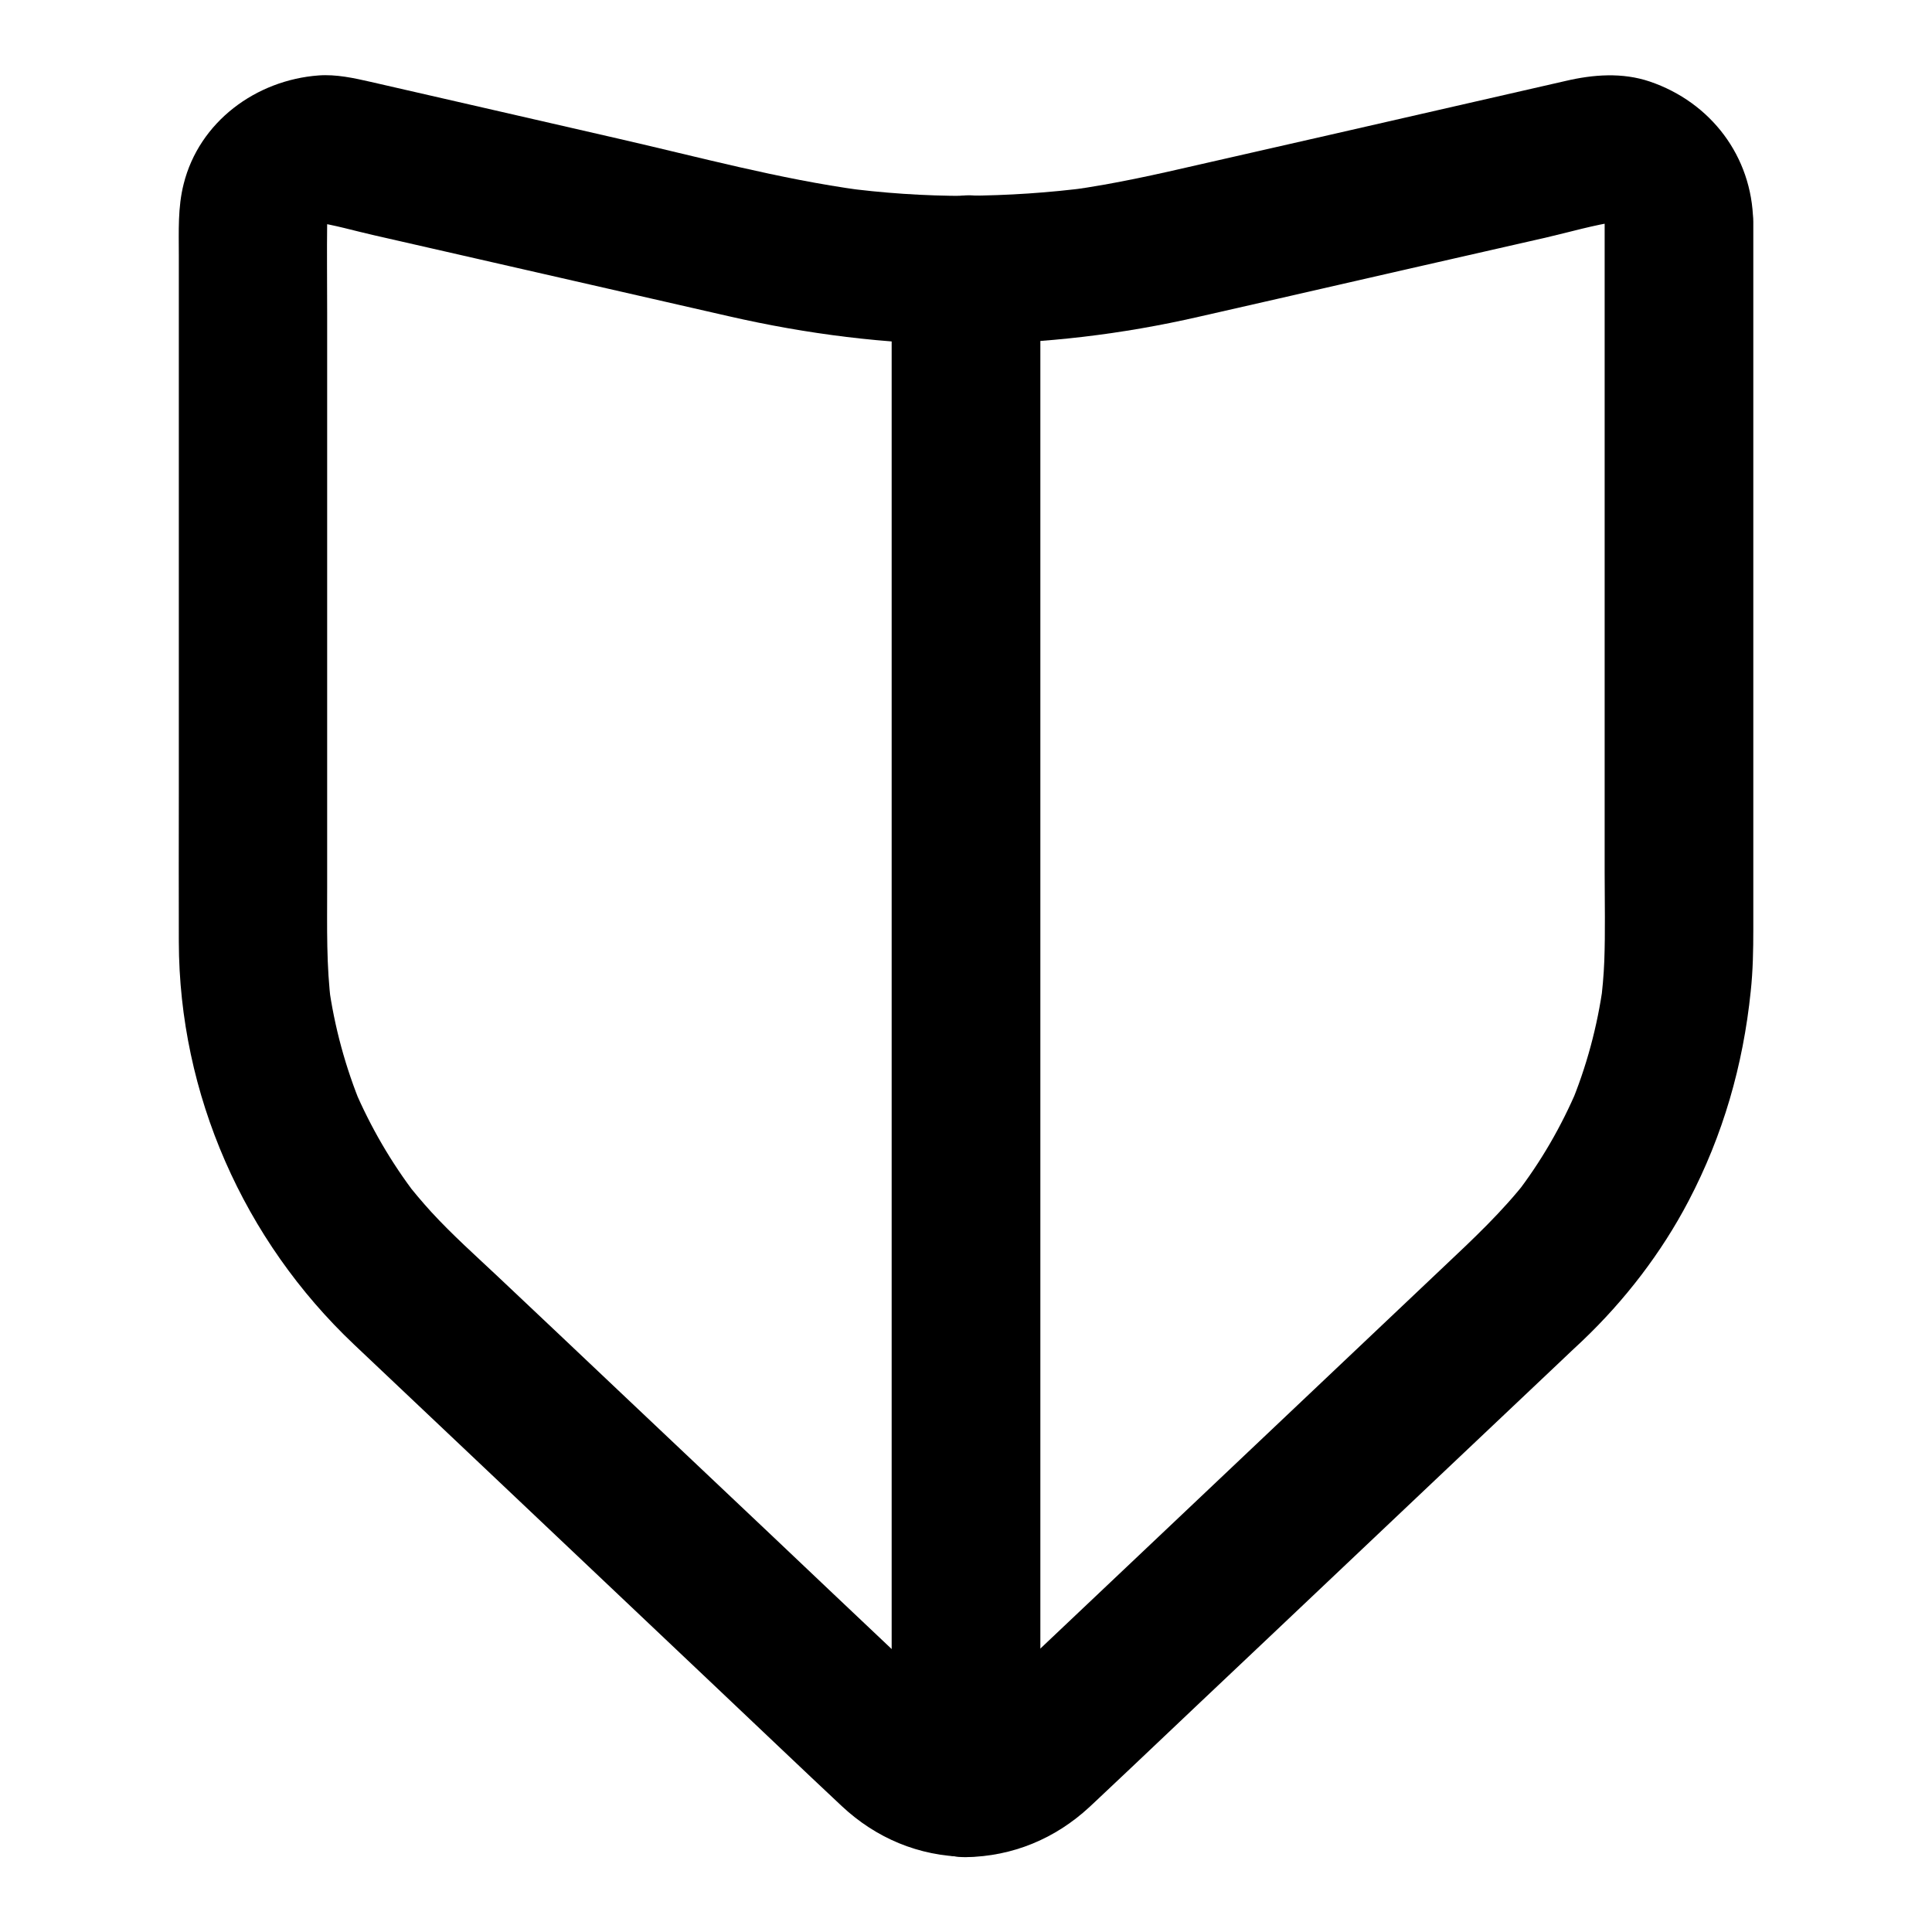
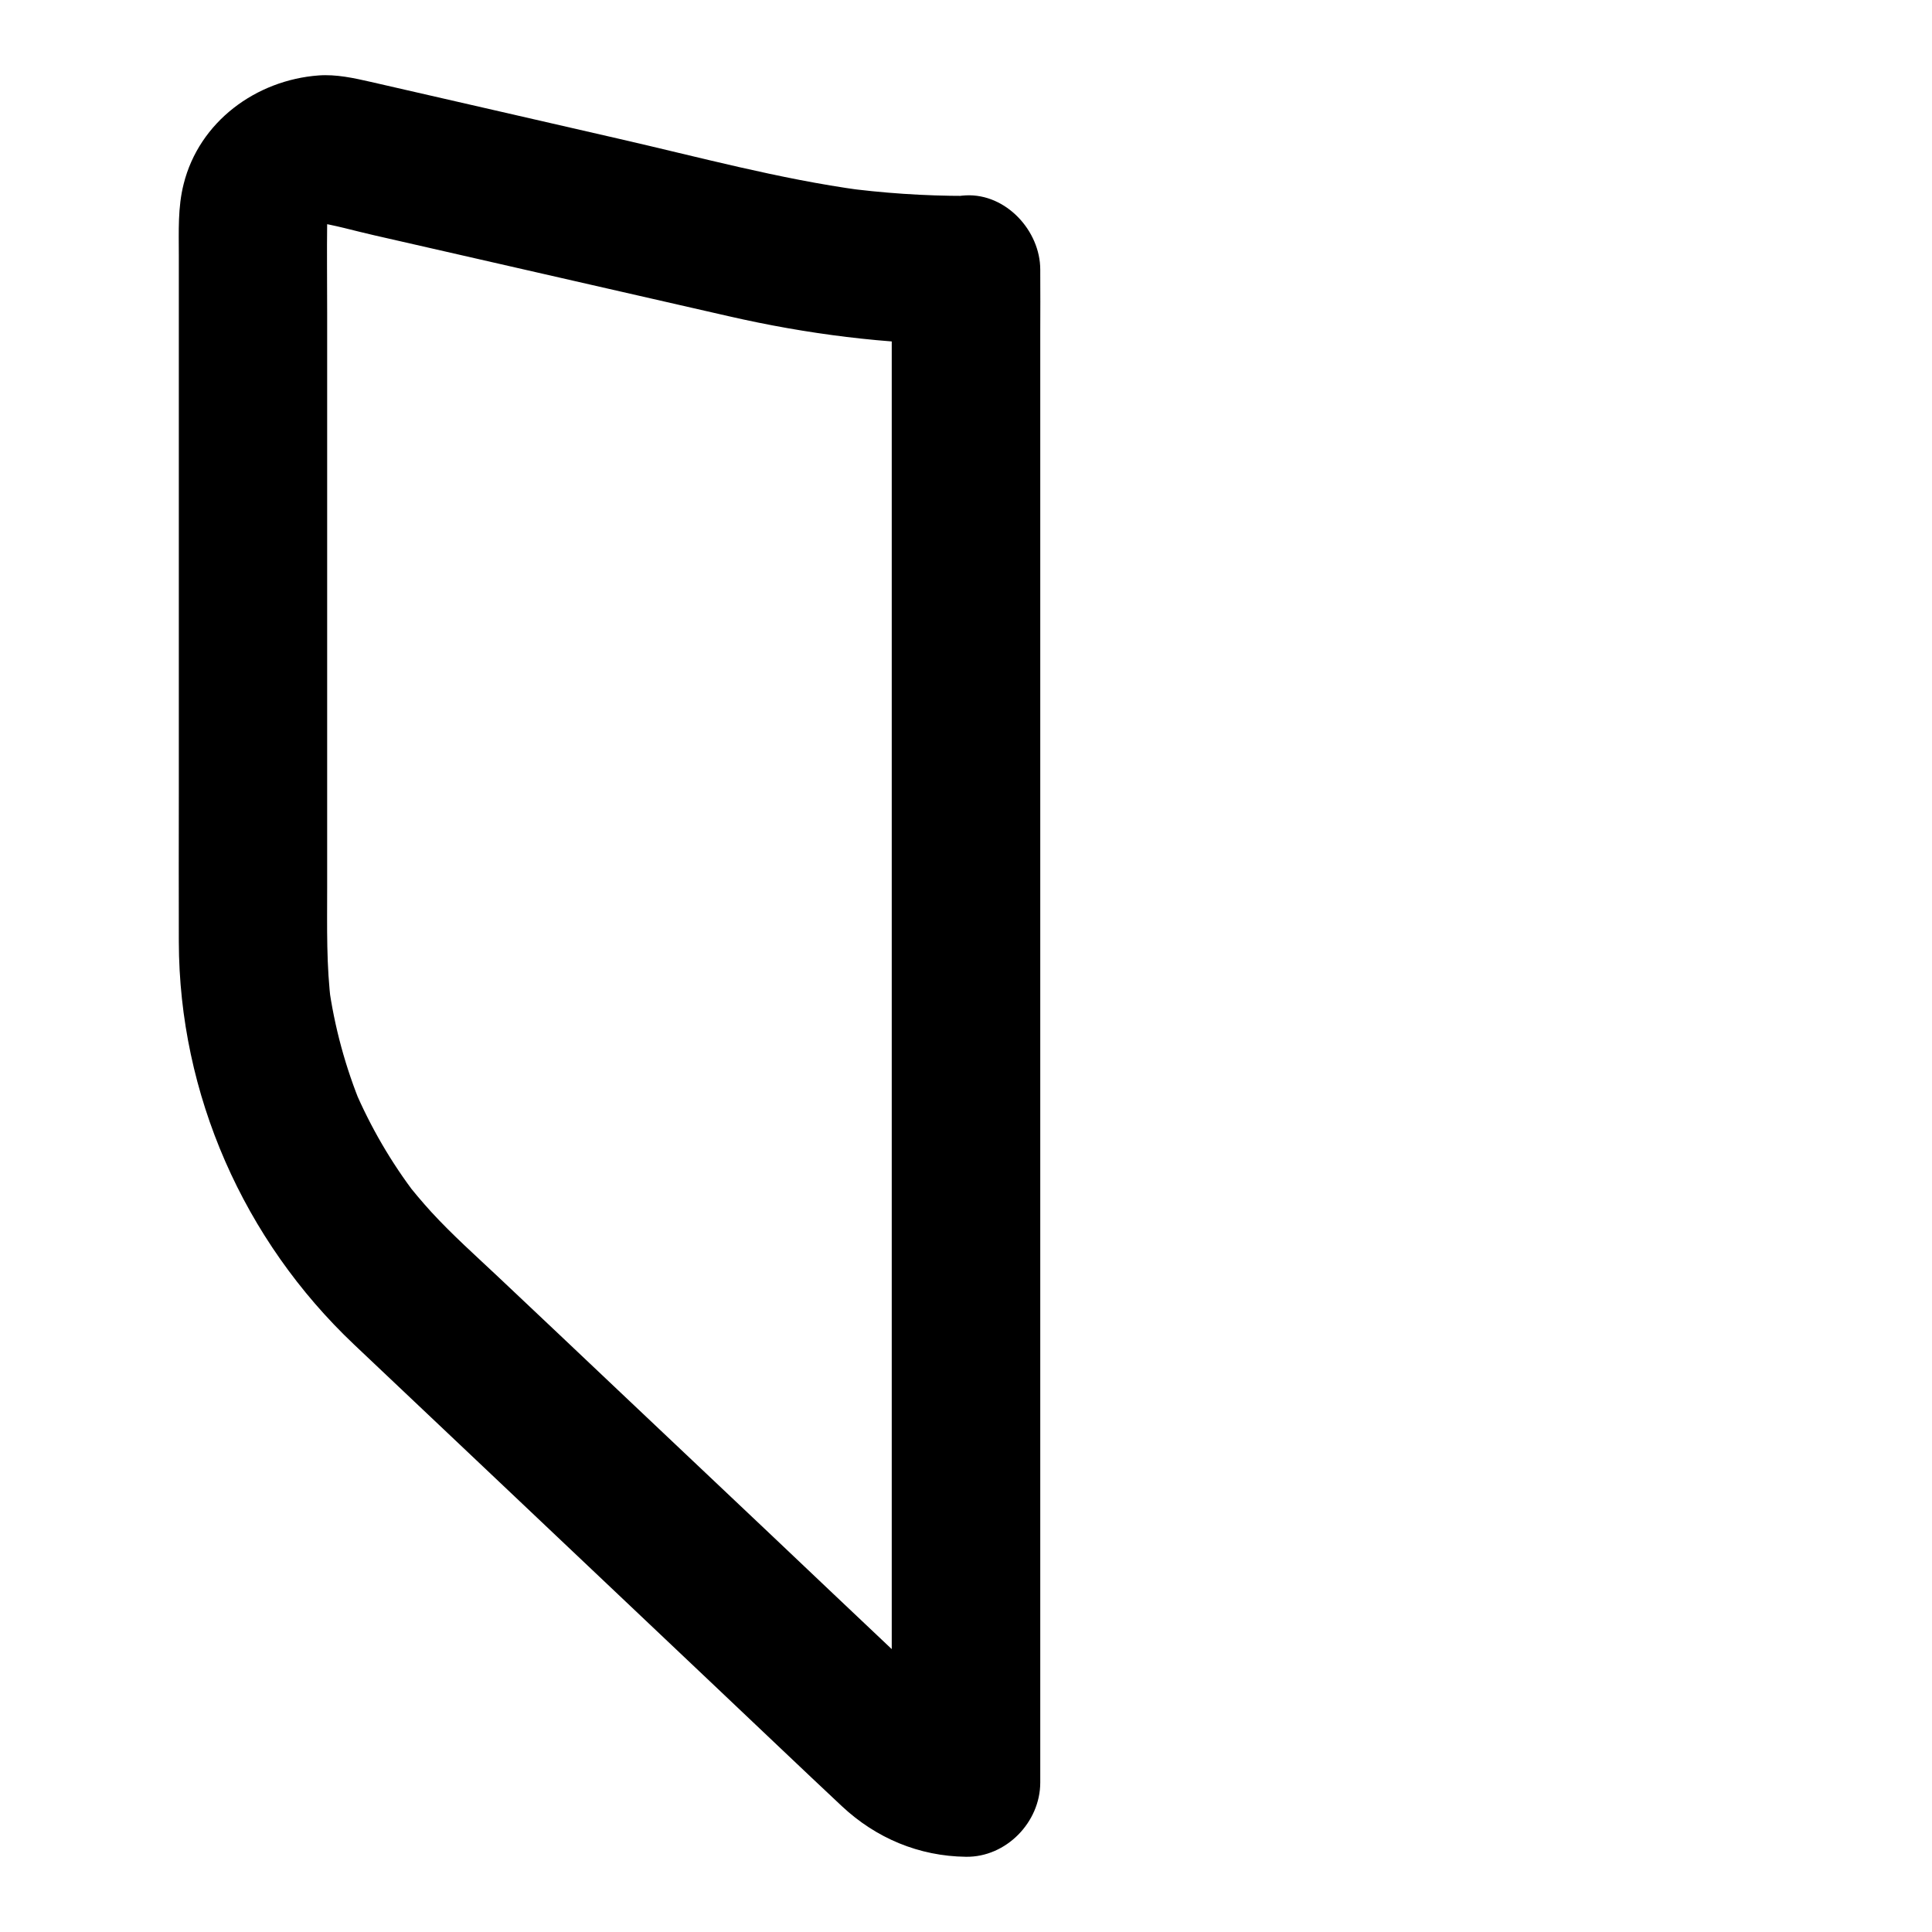
<svg xmlns="http://www.w3.org/2000/svg" fill="#000000" width="800px" height="800px" version="1.1" viewBox="144 144 512 512">
  <g>
    <path d="m380.32 215.55v10.727 29.227 43 52.645 57.711 58.254 54.316 45.707 33.012c0 5.215-0.051 10.43 0 15.645v0.688c6.543-6.543 13.137-13.137 19.68-19.68-1.328 0-2.609-0.098-3.887-0.297 1.723 0.246 3.492 0.492 5.215 0.688-2.363-0.395-4.574-0.984-6.789-1.871 1.574 0.641 3.148 1.328 4.723 1.969-2.215-0.984-4.281-2.215-6.199-3.691 1.328 1.031 2.656 2.066 3.984 3.102-5.41-4.43-10.332-9.645-15.398-14.414-11.121-10.527-22.238-21.008-33.309-31.539-13.285-12.547-26.52-25.094-39.805-37.637-10.773-10.184-21.551-20.418-32.375-30.602-6.004-5.656-12.25-11.219-17.859-17.32-2.461-2.707-4.82-5.512-7.086-8.414 1.031 1.328 2.066 2.656 3.102 3.984-6.641-8.66-12.152-18.156-16.434-28.191 0.641 1.574 1.328 3.148 1.969 4.723-4.281-10.332-7.231-21.156-8.758-32.273 0.246 1.723 0.492 3.492 0.688 5.215-1.328-10.281-1.082-20.566-1.082-30.898v-45.066-57.27-50.184c0-7.969-0.098-15.941 0-23.863 0-0.984 0.051-1.969 0.195-2.902-0.246 1.723-0.492 3.492-0.688 5.215 0.246-1.523 0.641-2.953 1.18-4.43-0.641 1.574-1.328 3.148-1.969 4.723 0.688-1.574 1.477-3.051 2.508-4.43-1.031 1.328-2.066 2.656-3.102 3.984 1.031-1.328 2.215-2.508 3.543-3.543-1.328 1.031-2.656 2.066-3.984 3.102 1.379-1.031 2.805-1.82 4.328-2.508-1.574 0.641-3.148 1.328-4.723 1.969 1.625-0.641 3.199-1.082 4.922-1.328-1.723 0.246-3.492 0.492-5.215 0.688 1.574-0.148 3.051-0.148 4.625 0-1.723-0.246-3.492-0.492-5.215-0.688 5.41 0.738 10.773 2.363 16.039 3.543 11.07 2.508 22.141 5.066 33.211 7.578 20.27 4.625 40.492 9.25 60.762 13.875 20.613 4.723 41.723 7.43 62.828 7.477 10.281 0 20.172-9.055 19.68-19.68-0.492-10.676-8.66-19.68-19.68-19.68-11.02 0-22.043-0.738-32.965-2.215 1.723 0.246 3.492 0.492 5.215 0.688-21.695-2.953-43.148-8.809-64.453-13.676-21.742-5.012-43.586-9.98-65.43-15-4.527-1.031-9.199-2.066-13.875-1.723-16.582 1.23-31.637 12.25-35.77 28.781-1.574 6.199-1.277 12.5-1.277 18.797v63.715 79.113c0 13.086-0.051 26.176 0 39.211 0.098 40.395 17.172 79.016 46.445 106.71 12.793 12.102 25.535 24.156 38.328 36.262 19.387 18.352 38.82 36.754 58.203 55.105 10.922 10.332 21.797 20.715 32.766 30.996 9.055 8.461 20.418 13.234 32.867 13.383 10.629 0.148 19.68-9.152 19.68-19.68v-10.727-29.227-43-52.645-57.711-58.254-54.316-45.707-33.012c0-5.215 0.051-10.43 0-15.645v-0.688c0-10.281-9.055-20.172-19.68-19.68-10.68 0.535-19.68 8.703-19.68 19.773z" />
-     <path d="m569.25 202.66v20.32 48.215 56.926 47.184c0 7.773 0.195 15.645-0.098 23.418-0.148 3.789-0.492 7.578-0.984 11.367 0.246-1.723 0.492-3.492 0.688-5.215-1.523 11.121-4.43 21.941-8.758 32.273 0.641-1.574 1.328-3.148 1.969-4.723-4.281 10.086-9.742 19.531-16.434 28.191 1.031-1.328 2.066-2.656 3.102-3.984-6.594 8.461-14.316 15.695-22.09 23.027-10.184 9.645-20.32 19.238-30.504 28.879-13.188 12.496-26.422 24.992-39.605 37.492-11.609 10.973-23.223 21.992-34.832 32.965-5.559 5.266-11.121 10.578-16.727 15.844-0.641 0.59-1.328 1.18-2.016 1.77 1.328-1.031 2.656-2.066 3.984-3.102-1.918 1.477-3.984 2.707-6.199 3.691 1.574-0.641 3.148-1.328 4.723-1.969-2.215 0.887-4.43 1.523-6.789 1.871 1.723-0.246 3.492-0.492 5.215-0.688-1.277 0.148-2.559 0.246-3.887 0.297l19.68 19.68v-10.727-29.227-43-52.645-57.711-58.254-54.316-45.707-33.012c0-5.215 0.051-10.43 0-15.645v-0.688l-19.68 19.68c20.715-0.051 41.477-2.559 61.648-7.184 6.988-1.574 13.973-3.199 20.961-4.773 23.664-5.41 47.281-10.824 70.945-16.188 6.394-1.477 12.84-3.394 19.336-4.328-1.723 0.246-3.492 0.492-5.215 0.688 1.574-0.148 3.051-0.148 4.625 0-1.723-0.246-3.492-0.492-5.215-0.688 1.723 0.246 3.344 0.688 4.922 1.328-1.574-0.641-3.148-1.328-4.723-1.969 1.574 0.688 3 1.523 4.328 2.508-1.328-1.031-2.656-2.066-3.984-3.102 1.328 1.031 2.508 2.215 3.543 3.543-1.031-1.328-2.066-2.656-3.102-3.984 1.031 1.379 1.871 2.856 2.508 4.43-0.641-1.574-1.328-3.148-1.969-4.723 0.543 1.426 0.934 2.902 1.18 4.43-0.246-1.723-0.492-3.492-0.688-5.215 0.094 0.977 0.141 1.859 0.141 2.746 0.098 5.117 2.117 10.281 5.758 13.922 3.394 3.394 9.004 6.004 13.922 5.758 10.527-0.492 19.875-8.66 19.68-19.68-0.297-17.219-11.219-31.539-27.406-37.047-7.281-2.461-15.008-1.871-22.336-0.148-8.02 1.82-16.09 3.691-24.109 5.512-24.305 5.559-48.562 11.121-72.867 16.629-11.316 2.609-22.633 5.164-34.145 6.742 1.723-0.246 3.492-0.492 5.215-0.688-10.922 1.426-21.941 2.164-32.965 2.215-10.629 0-19.68 9.004-19.68 19.68v10.727 29.227 43 52.645 57.711 58.254 54.316 45.707 33.012c0 5.215-0.051 10.43 0 15.645v0.688c0 10.527 9.004 19.828 19.68 19.68 12.348-0.195 23.617-4.871 32.668-13.234 0.492-0.441 0.984-0.934 1.477-1.379 3.148-2.953 6.297-5.953 9.445-8.906 12.203-11.562 24.402-23.125 36.652-34.688 14.762-13.973 29.52-27.945 44.281-41.918 10.922-10.332 21.844-20.664 32.766-30.996 2.016-1.918 4.035-3.836 6.051-5.707 11.219-10.676 20.961-23.32 28.141-37.047 9.152-17.465 14.465-35.965 16.48-55.547 0.59-5.461 0.688-10.973 0.688-16.434v-37-58.941-57.465-32.52-1.574c0-10.281-9.055-20.172-19.68-19.68-10.711 0.344-19.715 8.512-19.715 19.531z" />
  </g>
</svg>